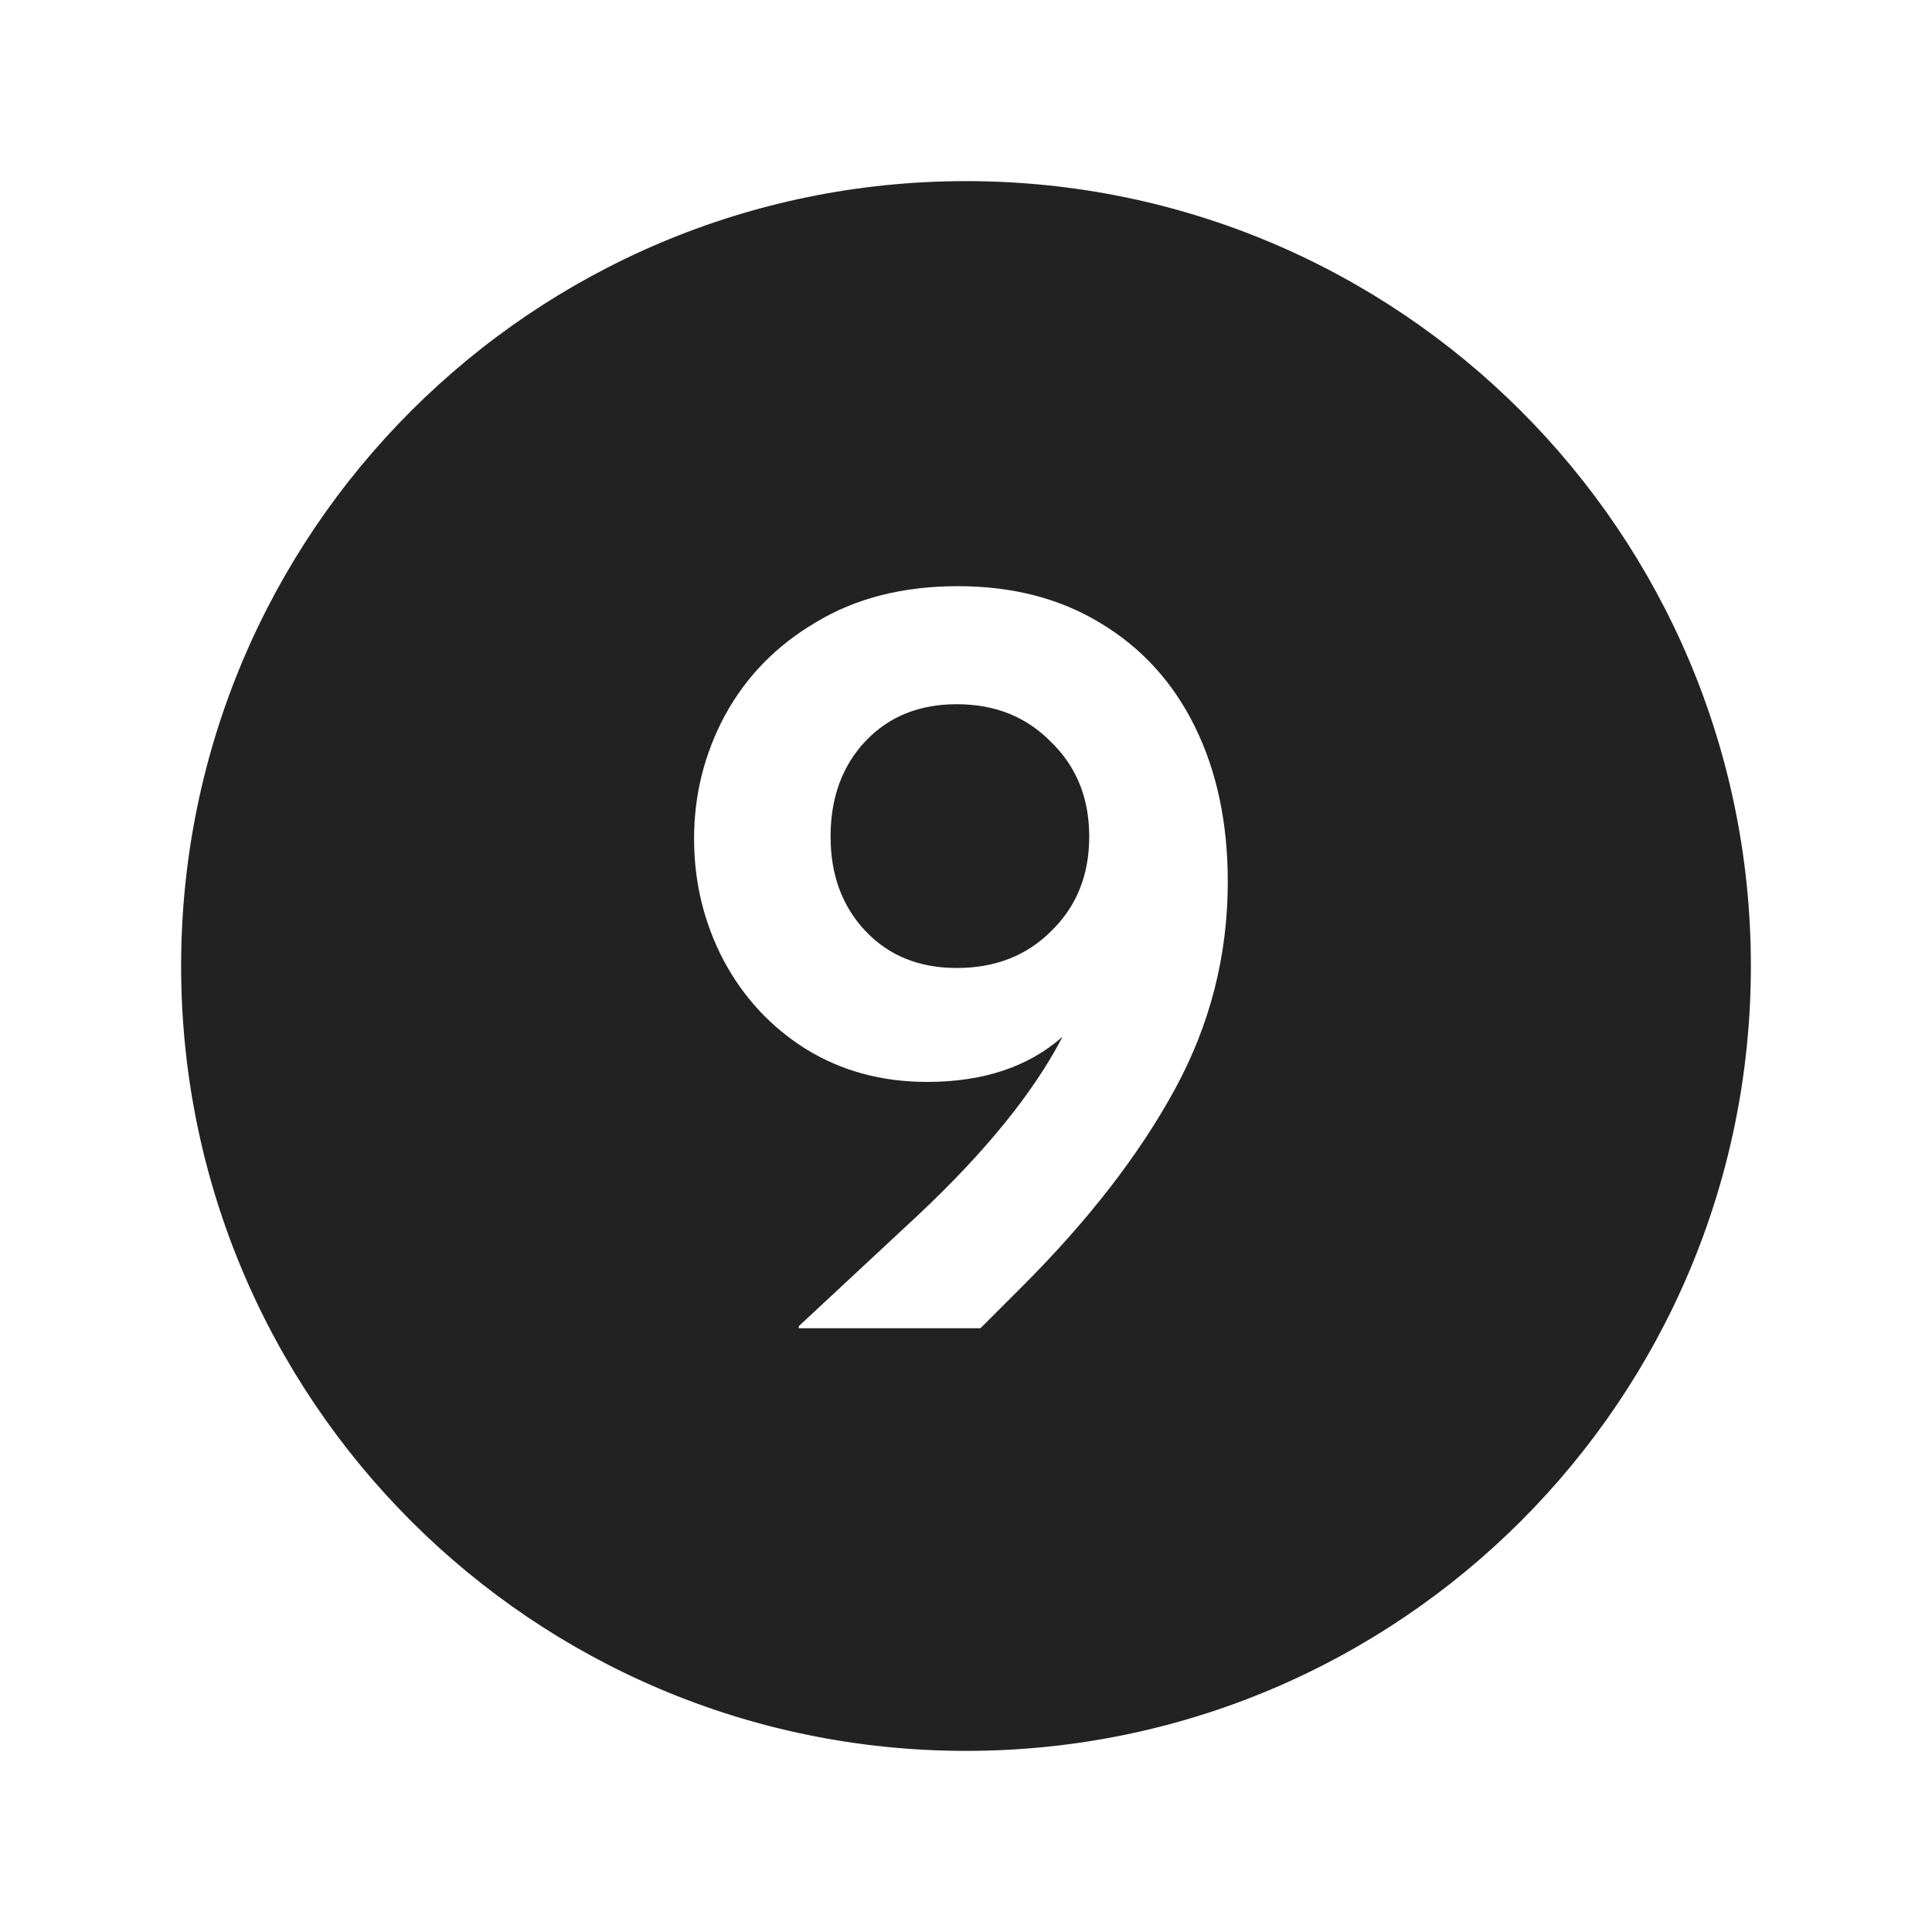
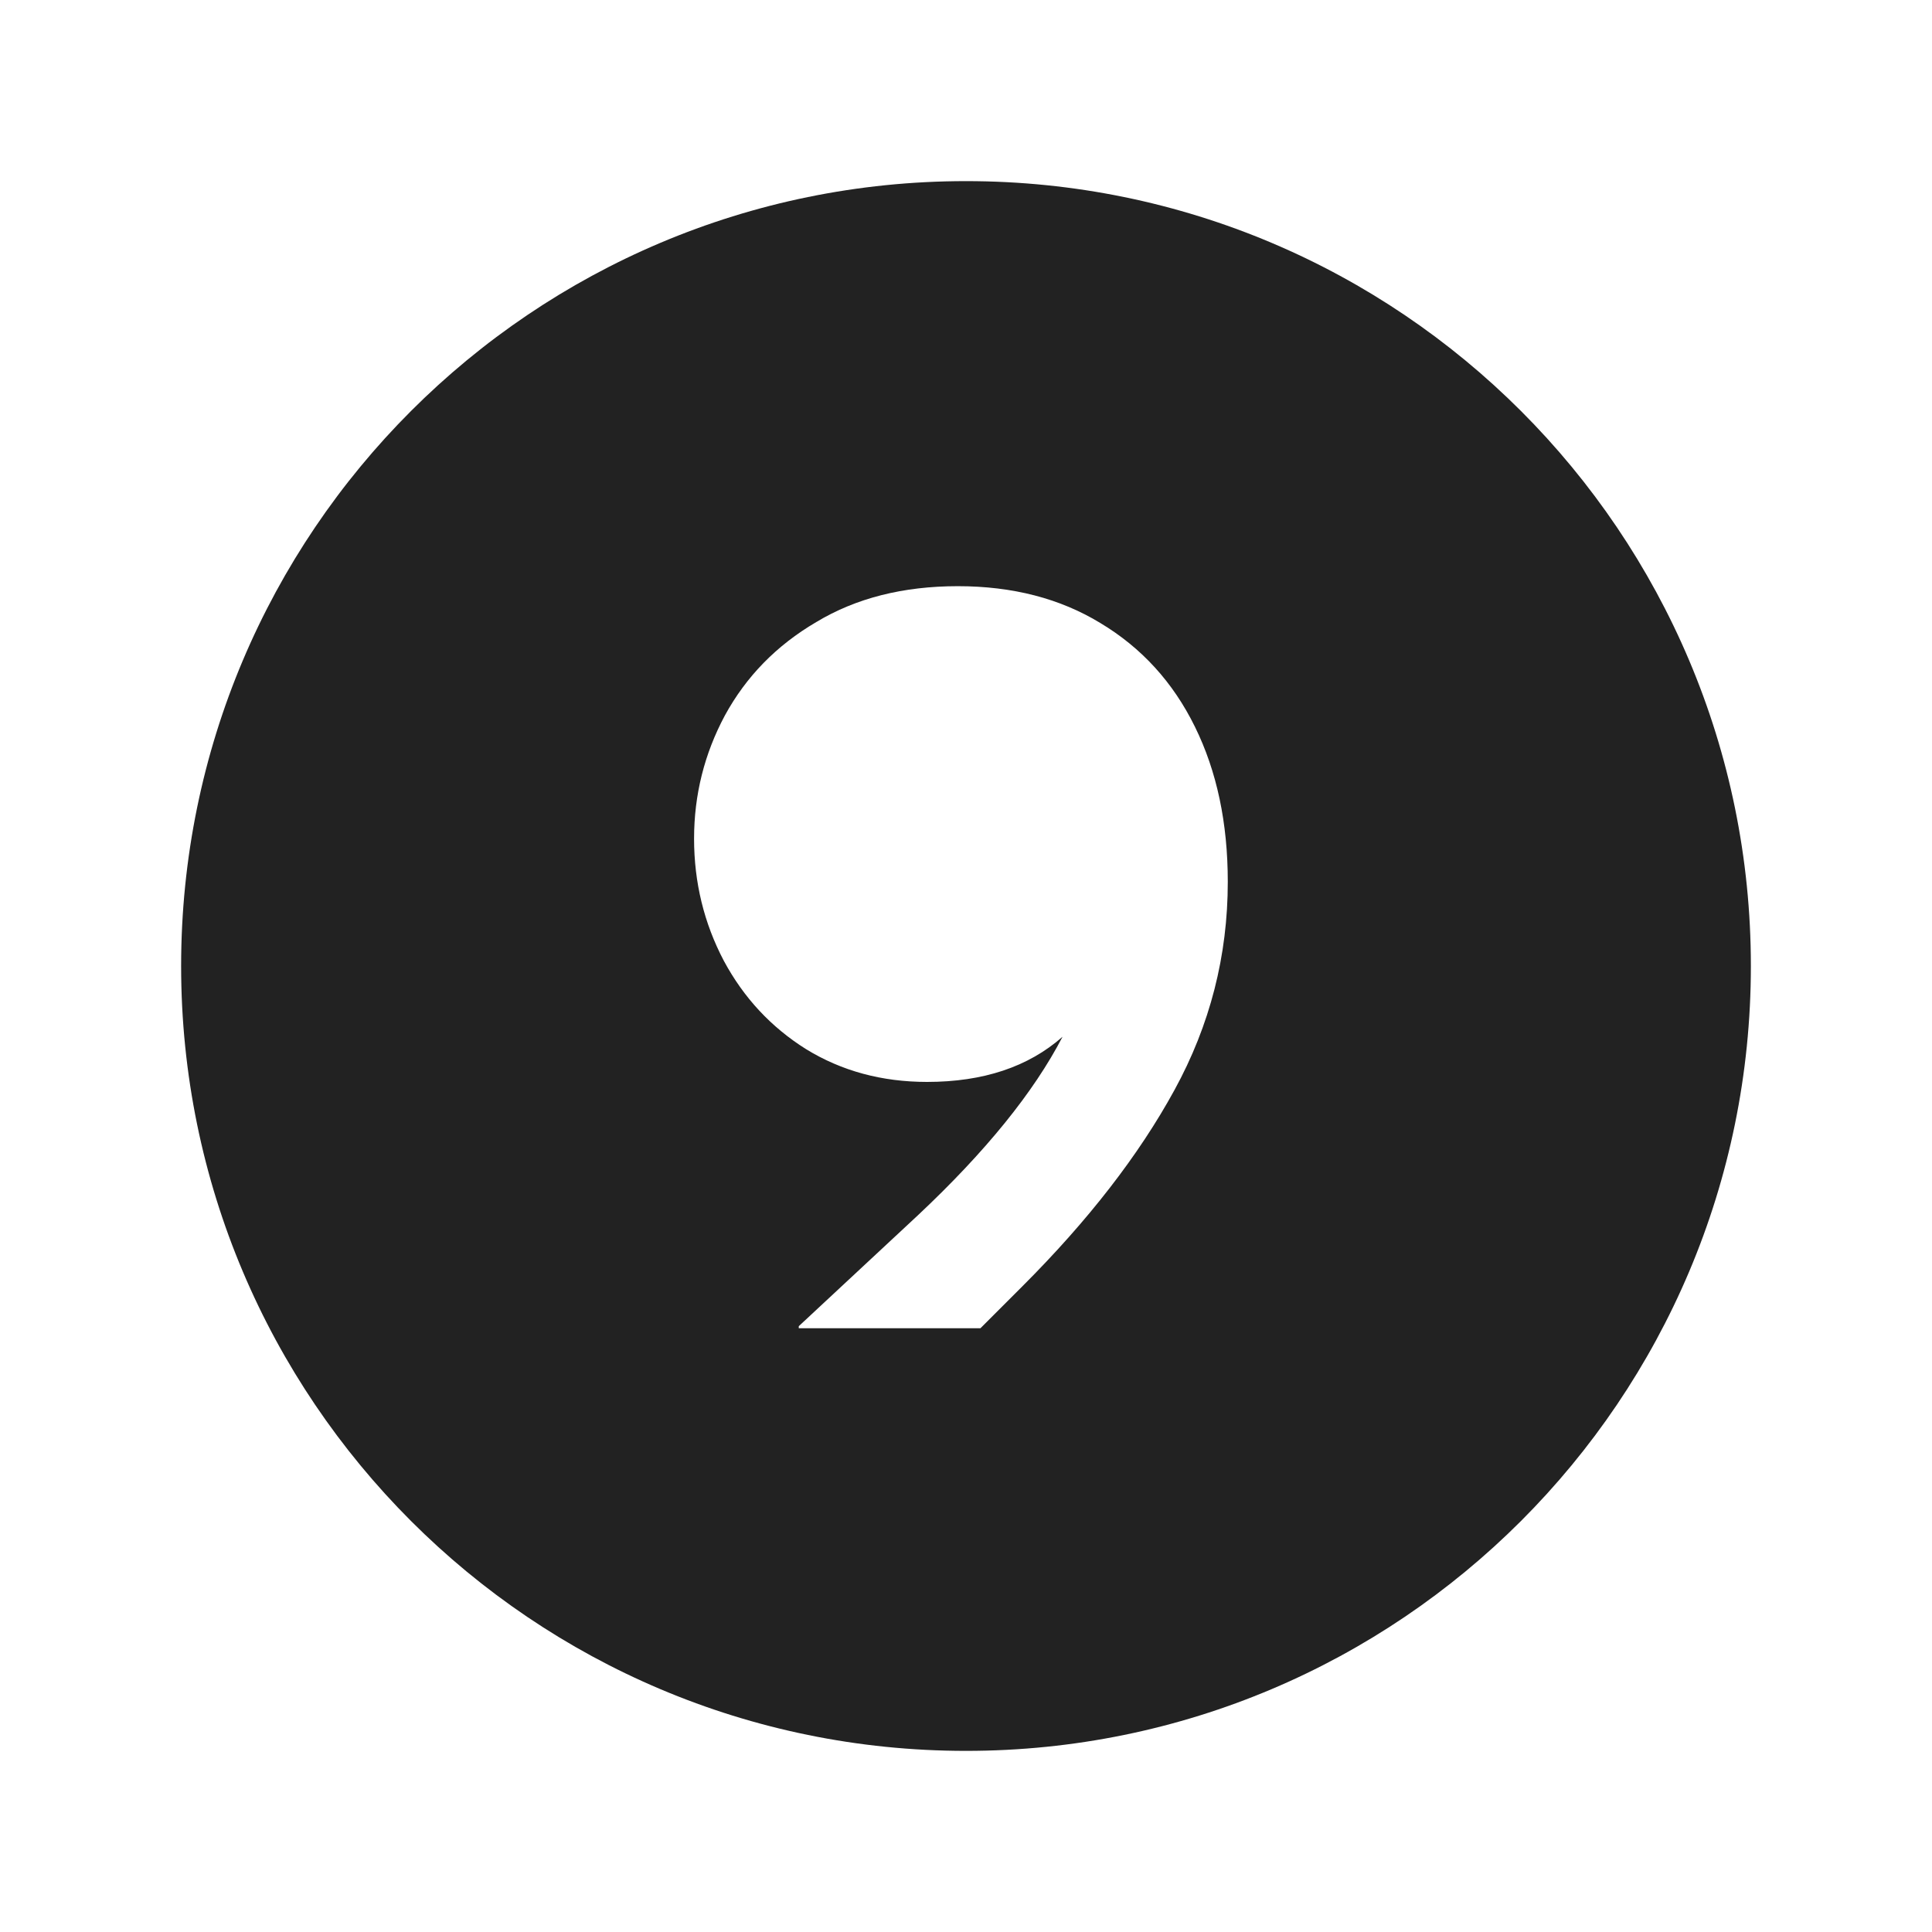
<svg xmlns="http://www.w3.org/2000/svg" width="32" height="32" viewBox="0 0 32 32" fill="none">
-   <path d="M17.412 15.421C17.004 15.829 16.483 16.033 15.848 16.033C15.225 16.033 14.721 15.829 14.335 15.421C13.95 15.013 13.757 14.492 13.757 13.857C13.757 13.211 13.95 12.684 14.335 12.276C14.721 11.868 15.225 11.664 15.848 11.664C16.483 11.664 17.004 11.874 17.412 12.293C17.832 12.701 18.041 13.222 18.041 13.857C18.041 14.492 17.832 15.013 17.412 15.421Z" fill="#222222" />
  <path fill-rule="evenodd" clip-rule="evenodd" d="M16 29C23.18 29 29 23.18 29 16C29 8.82 23.18 3 16 3C8.82 3 3 8.82 3 16C3 23.18 8.82 29 16 29ZM18.228 10.321C17.56 9.913 16.772 9.709 15.865 9.709C14.959 9.709 14.177 9.907 13.519 10.304C12.862 10.689 12.358 11.205 12.006 11.851C11.666 12.486 11.496 13.166 11.496 13.891C11.496 14.616 11.661 15.291 11.989 15.914C12.318 16.526 12.771 17.013 13.349 17.376C13.939 17.739 14.607 17.92 15.355 17.92C16.285 17.92 17.033 17.671 17.599 17.172C17.123 18.09 16.324 19.076 15.202 20.13L13.23 21.966V22H16.239L16.936 21.303C18.024 20.215 18.863 19.133 19.452 18.056C20.042 16.979 20.336 15.829 20.336 14.605C20.336 13.63 20.155 12.775 19.792 12.038C19.43 11.301 18.908 10.729 18.228 10.321Z" fill="#222222" />
</svg>